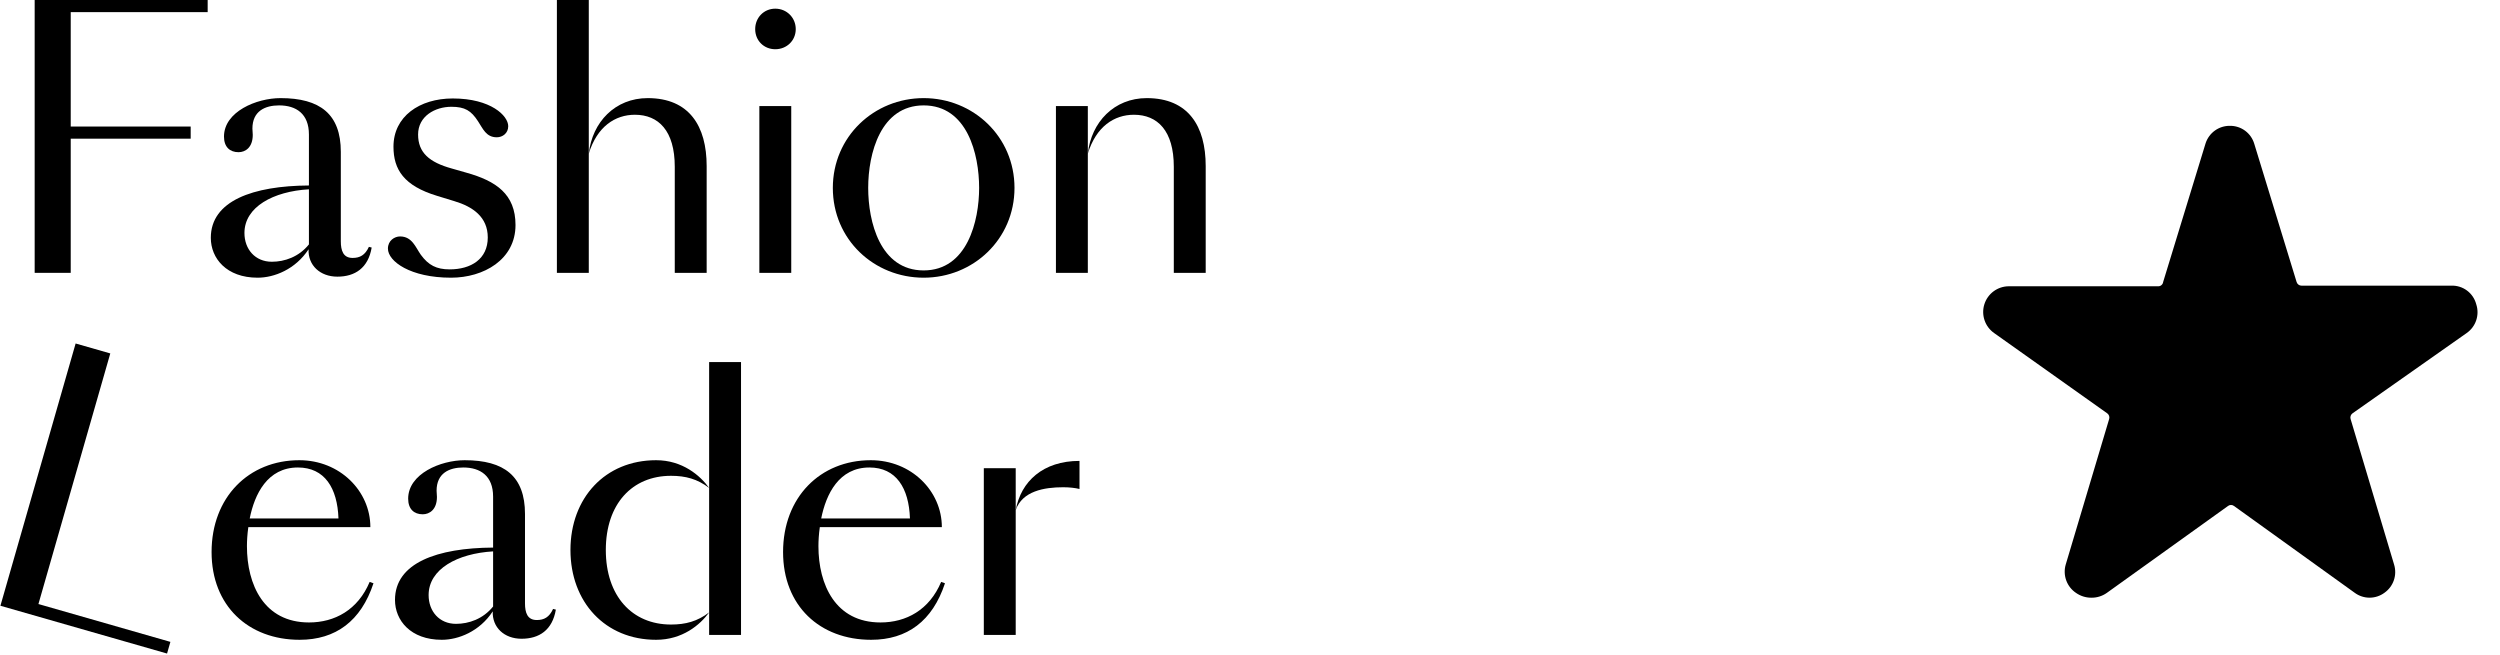
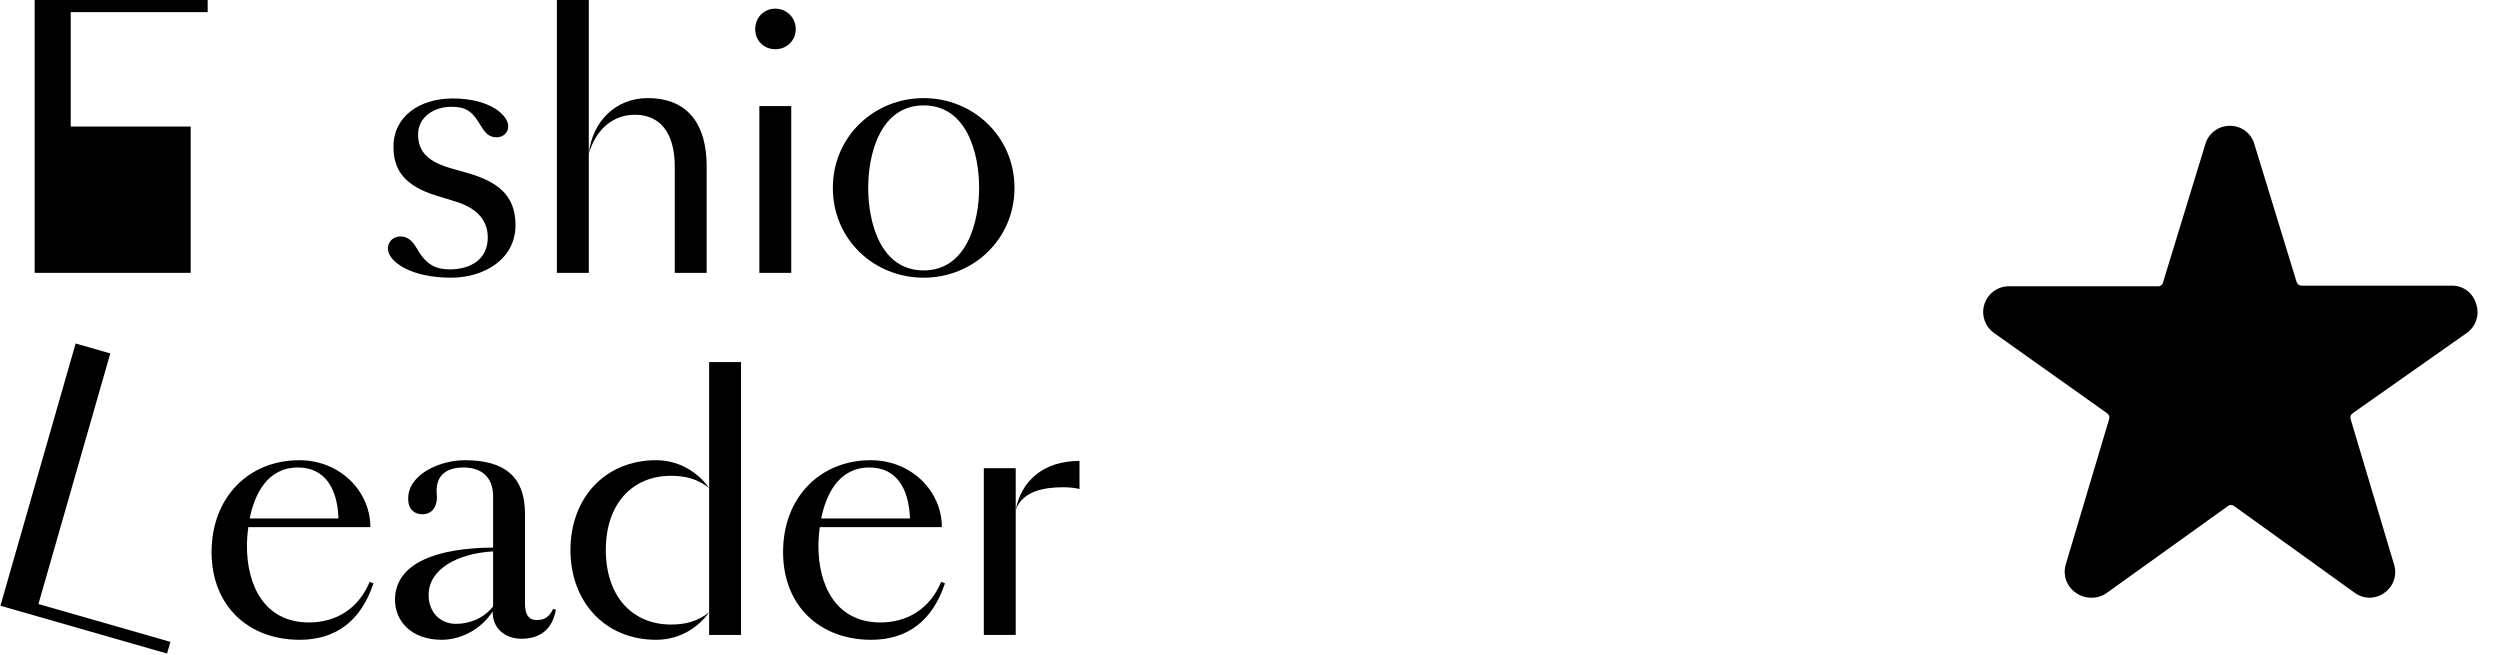
<svg xmlns="http://www.w3.org/2000/svg" width="649" height="170" viewBox="0 0 649 170" fill="none">
-   <path d="M18.36 70.83H9V0H53.91V3.15H18.36V32.85H49.5V36H18.36V70.83Z" fill="black" />
-   <path d="M88.477 62.64C88.477 65.07 89.107 66.96 91.537 66.96C93.427 66.96 94.777 66.24 95.767 64.08L96.487 64.26C95.587 69.57 92.167 71.82 87.577 71.82C83.077 71.82 79.927 68.85 80.107 64.71C76.687 69.93 71.197 72.09 66.877 72.09C58.777 72.09 54.727 67.05 54.727 61.74C54.727 52.11 65.707 48.24 80.197 48.15V34.92C80.197 29.52 76.867 27.36 72.457 27.36C68.857 27.36 65.527 28.8 65.527 33.39C65.527 33.84 65.617 34.47 65.617 35.01C65.617 38.25 63.727 39.51 61.927 39.51C59.677 39.51 58.147 38.16 58.147 35.46C58.147 28.98 66.607 25.47 72.817 25.47C83.077 25.47 88.477 29.61 88.477 39.42V62.64ZM63.457 60.48C63.457 64.71 66.247 67.95 70.567 67.95C73.897 67.95 77.587 66.69 80.197 63.45V49.14C70.927 49.68 63.457 53.73 63.457 60.48Z" fill="black" />
+   <path d="M18.36 70.83H9V0H53.91V3.15H18.36V32.85H49.5V36V70.83Z" fill="black" />
  <path d="M103.856 61.38C107.006 61.38 107.906 64.26 109.256 66.15C111.236 68.85 113.306 69.93 116.726 69.93C122.306 69.93 126.626 67.23 126.626 61.65C126.626 56.34 122.756 53.64 117.896 52.2L113.486 50.85C104.846 48.24 102.146 44.01 102.146 38.07C102.146 30.24 108.896 25.56 117.536 25.56C127.436 25.56 131.936 30.06 131.936 32.76C131.936 34.56 130.496 35.64 128.966 35.64C126.176 35.64 125.366 33.39 124.106 31.5C122.306 28.71 120.686 27.72 117.176 27.72C112.946 27.72 108.536 30.15 108.536 34.92C108.536 39.6 111.416 42.12 117.266 43.74L121.046 44.82C128.786 46.98 133.826 50.4 133.826 58.41C133.826 67.41 125.546 72.09 117.086 72.09C106.556 72.09 100.706 67.86 100.706 64.53C100.706 62.46 102.416 61.38 103.856 61.38Z" fill="black" />
  <path d="M152.849 0V70.83H144.569V0H152.849ZM183.449 70.83H175.169V43.29C175.169 33.93 170.939 29.79 164.819 29.79C159.689 29.79 155.009 32.85 152.849 39.87C153.749 31.68 159.689 25.47 168.149 25.47C178.949 25.47 183.449 32.76 183.449 43.11V70.83Z" fill="black" />
  <path d="M196.047 7.56C196.047 4.59 198.297 2.25 201.267 2.25C204.237 2.25 206.577 4.59 206.577 7.56C206.577 10.53 204.237 12.78 201.267 12.78C198.297 12.78 196.047 10.53 196.047 7.56ZM197.127 70.83V27.54H205.407V70.83H197.127Z" fill="black" />
  <path d="M216.203 48.78C216.203 35.46 226.913 25.47 239.783 25.47C252.653 25.47 263.363 35.46 263.363 48.78C263.363 62.1 252.653 72.09 239.783 72.09C226.913 72.09 216.203 62.19 216.203 48.78ZM239.783 70.2C251.123 70.2 254.183 57.33 254.183 48.78C254.183 40.05 251.123 27.36 239.783 27.36C228.623 27.36 225.383 39.78 225.383 48.78C225.383 57.51 228.443 70.2 239.783 70.2Z" fill="black" />
-   <path d="M282.4 39.87C283.3 31.68 289.24 25.47 297.7 25.47C308.5 25.47 313 32.76 313 43.11V70.83H304.72V43.29C304.72 33.93 300.49 29.79 294.37 29.79C289.24 29.79 284.56 32.85 282.4 39.87ZM282.4 27.54V70.83H274.12V27.54H282.4Z" fill="black" />
  <path d="M542.851 155.165C541.46 155.159 540.104 154.731 538.961 153.937C537.793 153.163 536.9 152.038 536.412 150.723C535.923 149.408 535.864 147.972 536.243 146.621L547.541 108.761C547.617 108.5 547.611 108.223 547.526 107.965C547.44 107.707 547.278 107.482 547.061 107.319L517.645 86.44C516.496 85.625 515.634 84.465 515.184 83.129C514.733 81.792 514.717 80.347 515.137 79.001C515.558 77.654 516.393 76.476 517.523 75.634C518.653 74.793 520.02 74.332 521.428 74.319H560.33C560.634 74.308 560.925 74.19 561.149 73.984C561.374 73.778 561.518 73.499 561.556 73.197L572.587 37.153C573.027 35.834 573.873 34.69 575.003 33.884C576.132 33.078 577.488 32.652 578.875 32.667V32.667C580.3 32.646 581.693 33.094 582.839 33.943C583.984 34.792 584.82 35.995 585.217 37.366L596.195 73.197C596.276 73.474 596.444 73.718 596.674 73.891C596.905 74.065 597.186 74.158 597.474 74.158H636.323C637.791 74.097 639.235 74.54 640.418 75.415C641.6 76.288 642.449 77.541 642.824 78.964C643.276 80.308 643.281 81.763 642.839 83.111C642.397 84.458 641.532 85.626 640.373 86.44L610.69 107.319C610.473 107.482 610.311 107.707 610.225 107.965C610.14 108.223 610.134 108.5 610.21 108.761L621.508 146.568C621.916 147.896 621.894 149.319 621.444 150.634C620.994 151.949 620.139 153.086 619.003 153.883C617.885 154.711 616.53 155.158 615.14 155.158C613.749 155.158 612.395 154.711 611.276 153.883L579.941 131.349C579.719 131.18 579.448 131.088 579.169 131.088C578.89 131.088 578.618 131.18 578.396 131.349L546.901 153.937C545.715 154.766 544.297 155.196 542.851 155.165V155.165Z" fill="black" />
  <path d="M96.956 151.42C93.716 161.23 87.146 166.09 77.786 166.09C64.466 166.09 54.926 157.27 54.926 143.32C54.926 129.1 64.556 119.47 77.696 119.47C88.226 119.47 96.146 127.48 96.146 136.84H64.466C64.196 138.73 64.106 140.44 64.106 141.79C64.106 151.78 68.516 161.59 80.216 161.59C86.876 161.59 92.906 158.35 95.966 151.06L96.956 151.42ZM77.336 121.36C69.416 121.36 66.086 128.29 64.826 134.59H87.866C87.596 126.67 84.266 121.36 77.336 121.36Z" fill="black" />
  <path d="M136.289 156.64C136.289 159.07 136.919 160.96 139.349 160.96C141.239 160.96 142.589 160.24 143.579 158.08L144.299 158.26C143.399 163.57 139.979 165.82 135.389 165.82C130.889 165.82 127.739 162.85 127.919 158.71C124.499 163.93 119.009 166.09 114.689 166.09C106.589 166.09 102.539 161.05 102.539 155.74C102.539 146.11 113.519 142.24 128.009 142.15V128.92C128.009 123.52 124.679 121.36 120.269 121.36C116.669 121.36 113.339 122.8 113.339 127.39C113.339 127.84 113.429 128.47 113.429 129.01C113.429 132.25 111.539 133.51 109.739 133.51C107.489 133.51 105.959 132.16 105.959 129.46C105.959 122.98 114.419 119.47 120.629 119.47C130.889 119.47 136.289 123.61 136.289 133.42V156.64ZM111.269 154.48C111.269 158.71 114.059 161.95 118.379 161.95C121.709 161.95 125.399 160.69 128.009 157.45V143.14C118.739 143.68 111.269 147.73 111.269 154.48Z" fill="black" />
  <path d="M192.37 164.83H184.09V94H192.37V164.83ZM184.09 126.67C181.03 124.33 177.97 123.52 174.19 123.52C164.11 123.52 157.27 130.81 157.27 142.78C157.27 154.75 164.11 162.13 174.19 162.13C177.97 162.13 181.03 161.32 184.09 158.98C181.75 162.22 177.16 166.09 170.32 166.09C157.09 166.09 148.09 156.28 148.09 142.78C148.09 129.28 157.09 119.47 170.32 119.47C177.16 119.47 181.75 123.43 184.09 126.67Z" fill="black" />
  <path d="M245.315 151.42C242.075 161.23 235.505 166.09 226.145 166.09C212.825 166.09 203.285 157.27 203.285 143.32C203.285 129.1 212.915 119.47 226.055 119.47C236.585 119.47 244.505 127.48 244.505 136.84H212.825C212.555 138.73 212.465 140.44 212.465 141.79C212.465 151.78 216.875 161.59 228.575 161.59C235.235 161.59 241.265 158.35 244.325 151.06L245.315 151.42ZM225.695 121.36C217.775 121.36 214.445 128.29 213.185 134.59H236.225C235.955 126.67 232.625 121.36 225.695 121.36Z" fill="black" />
  <path d="M263.679 132.43C265.029 124.96 270.789 119.65 280.239 119.65V126.94C279.159 126.67 277.629 126.49 276.009 126.49C271.059 126.49 265.389 127.48 263.679 132.43ZM263.679 121.54V164.83H255.399V121.54H263.679Z" fill="black" />
  <path d="M19.633 89.17L28.63 91.75L9.975 156.808L44.234 166.632L43.366 169.66L0.109 157.256L19.633 89.17Z" fill="black" />
</svg>